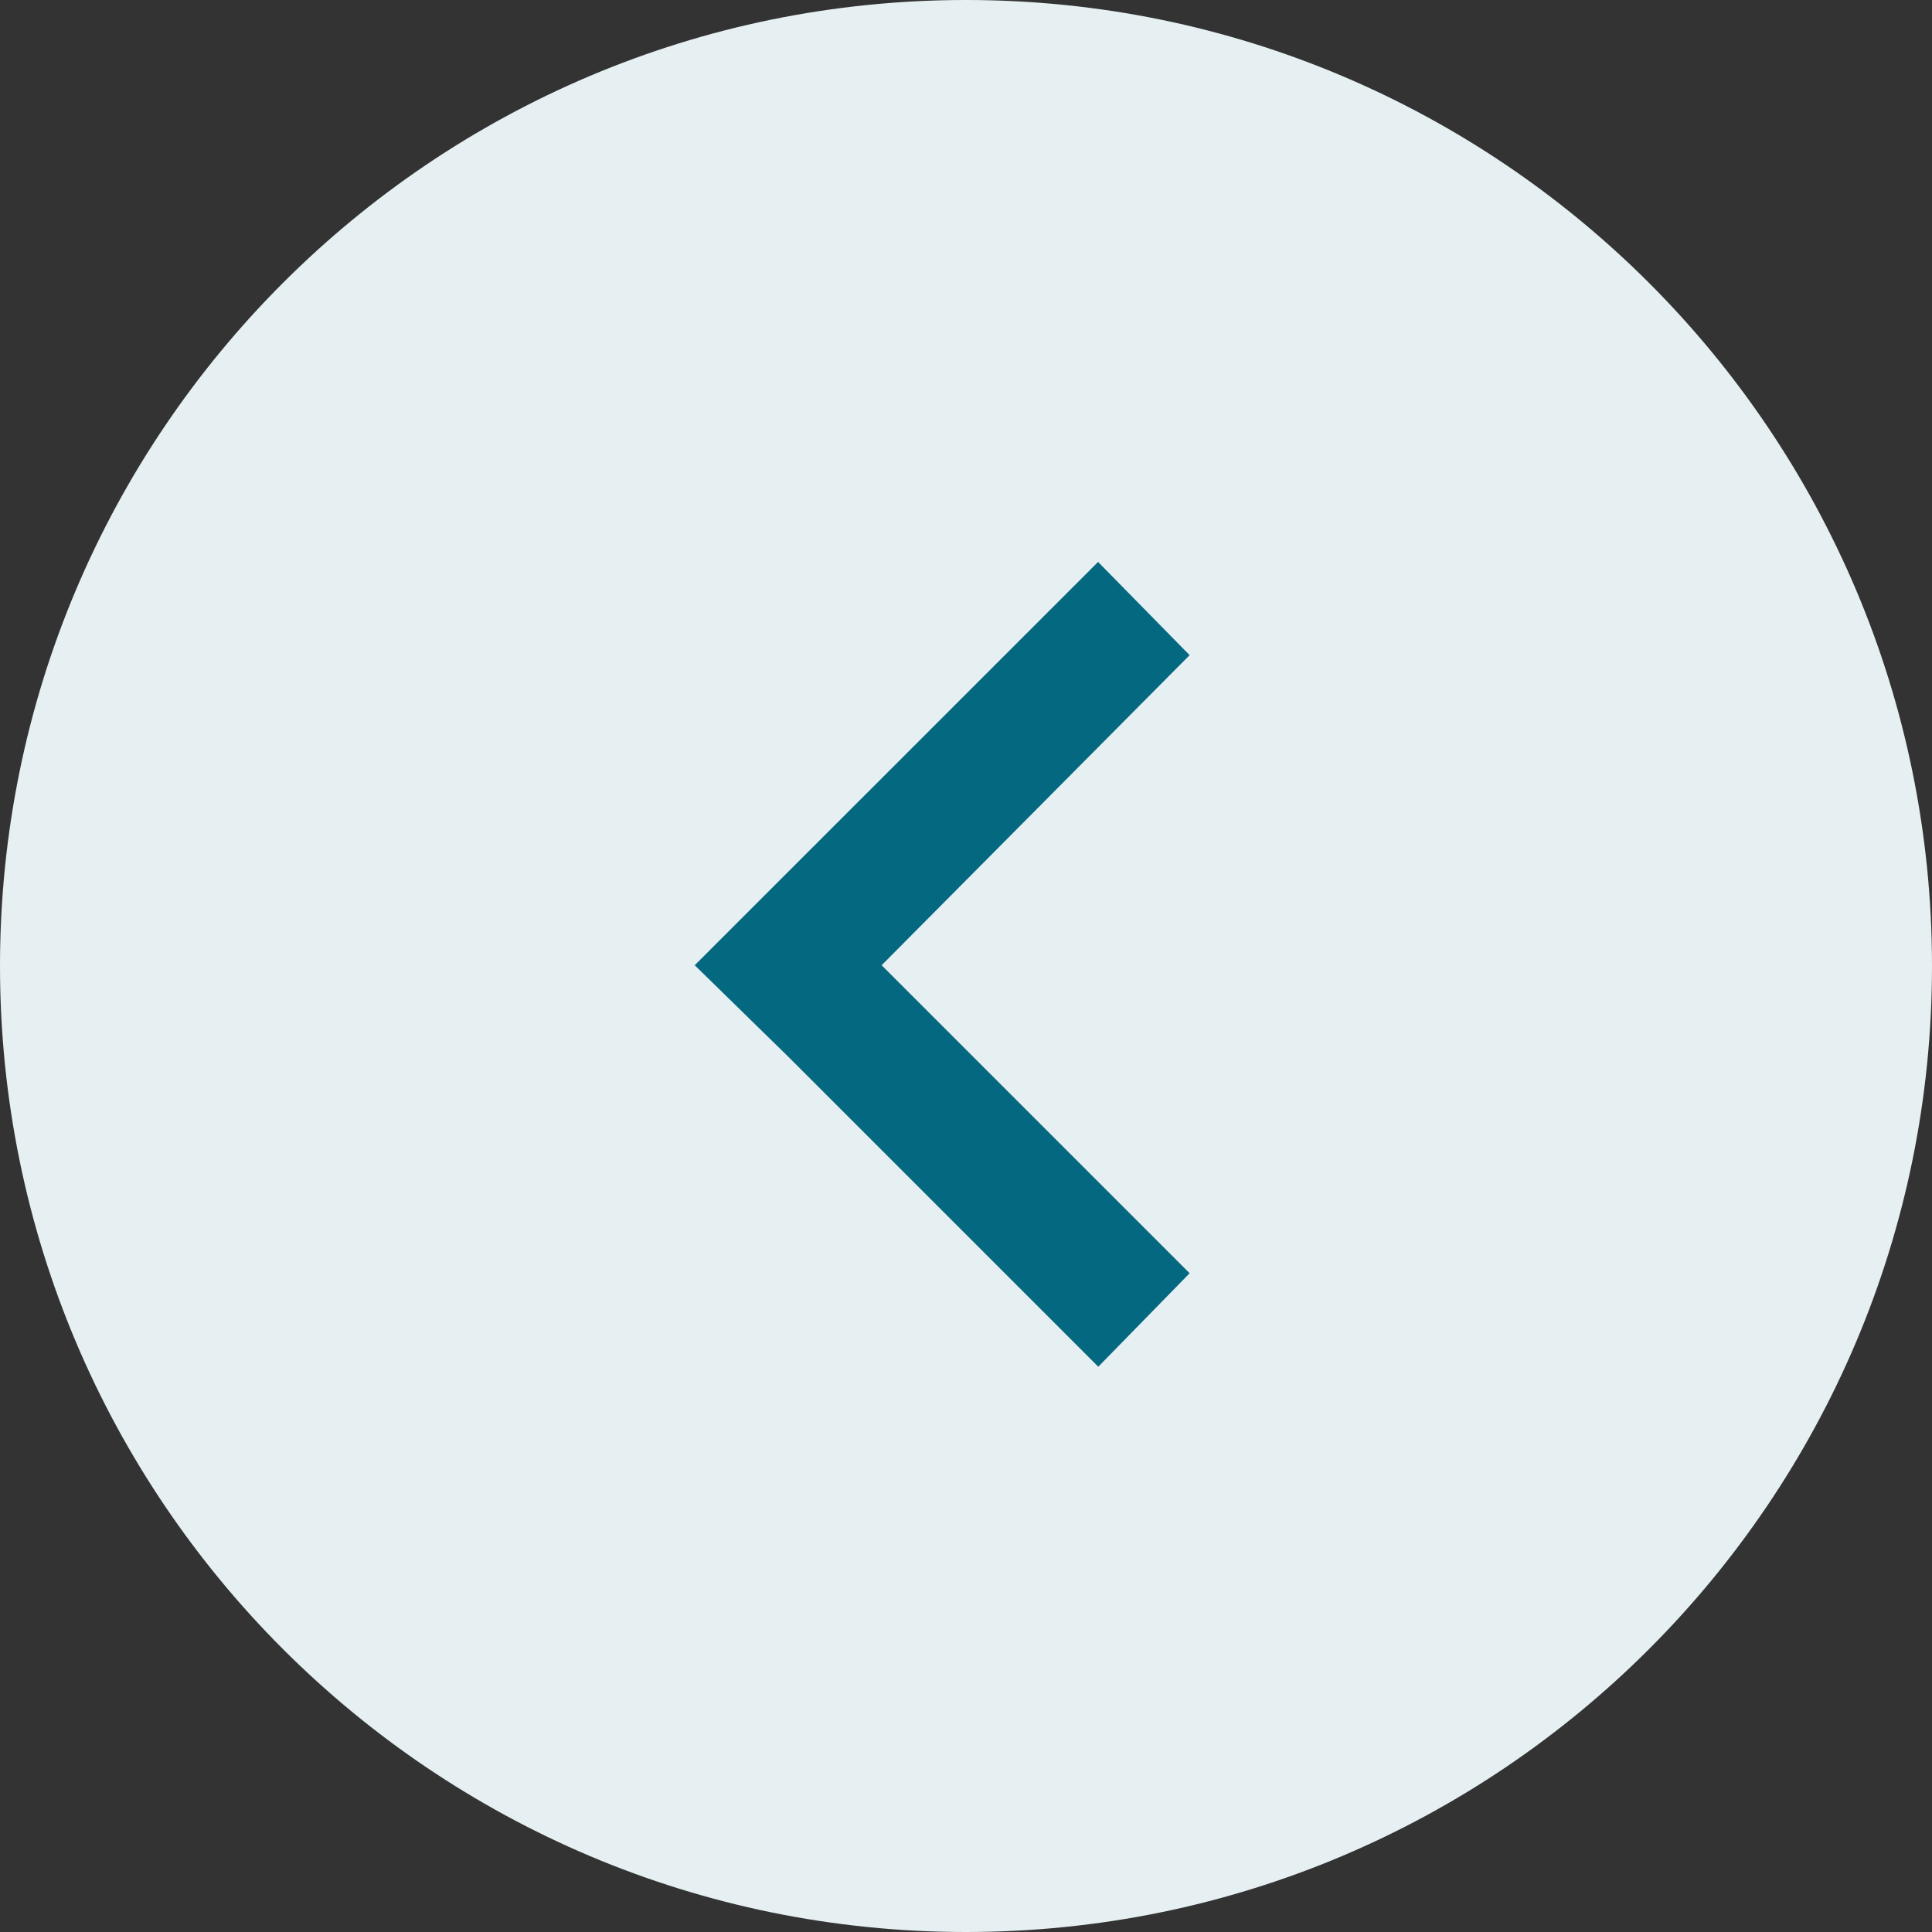
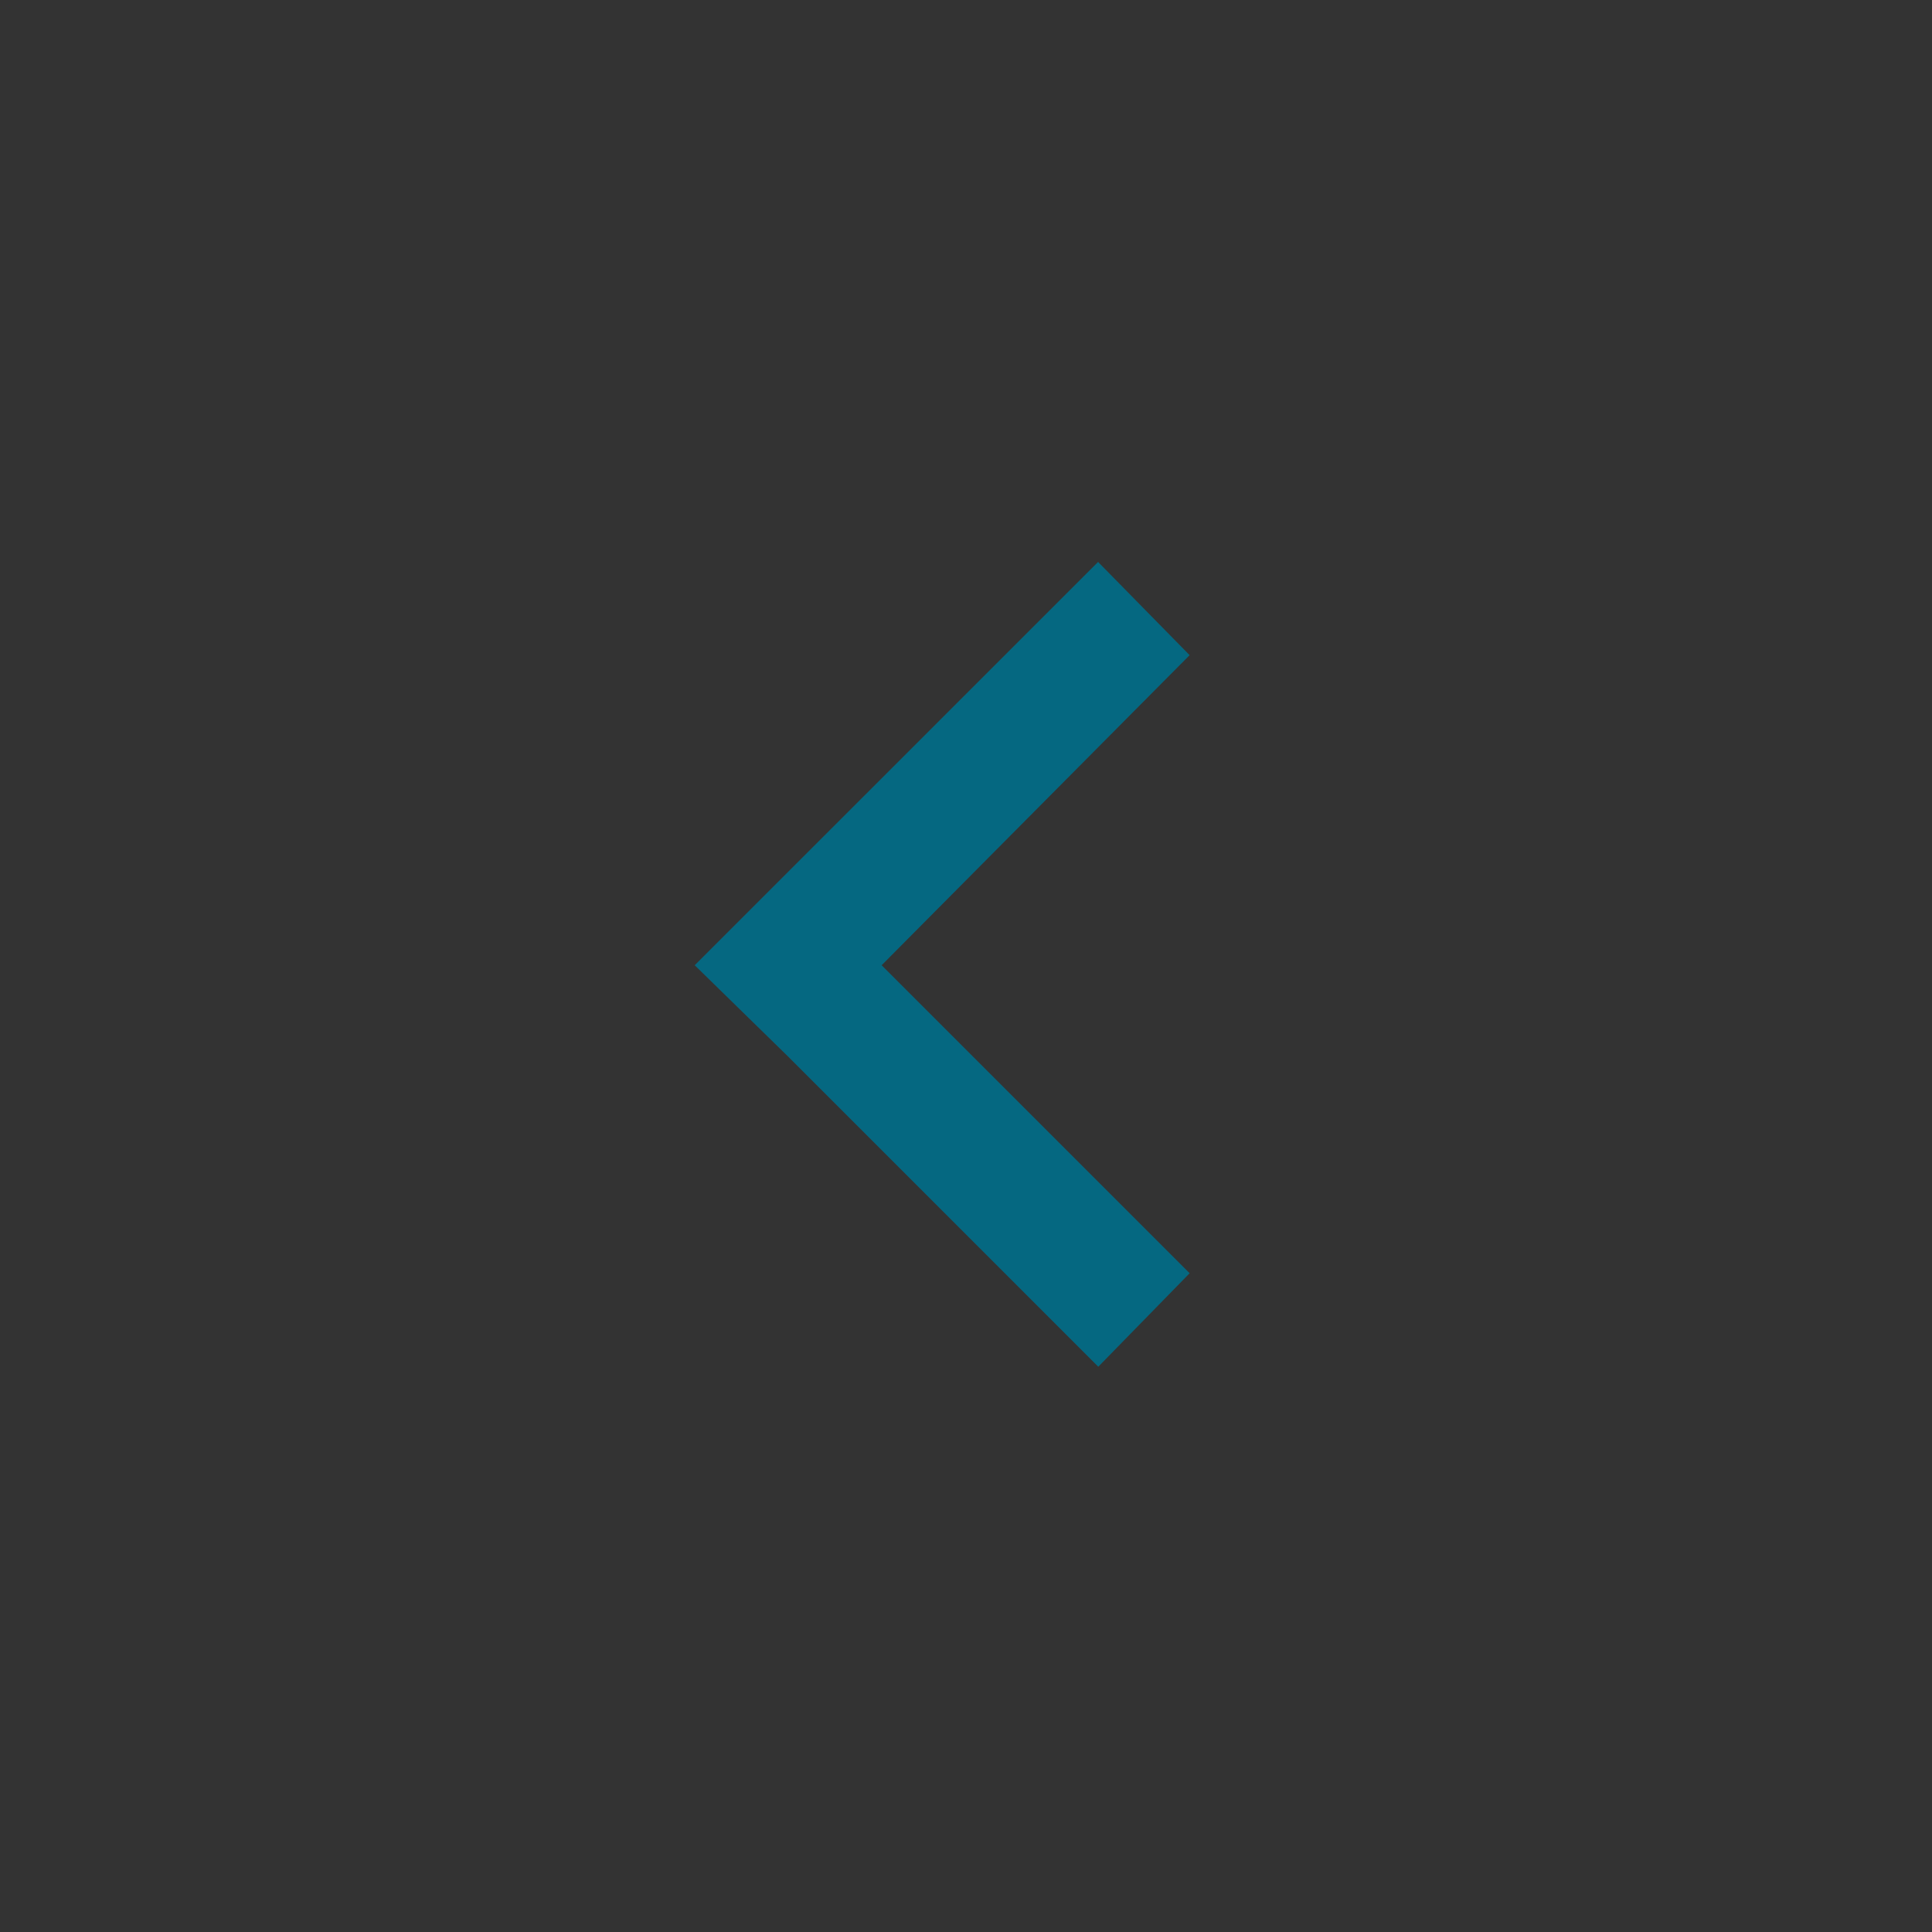
<svg xmlns="http://www.w3.org/2000/svg" width="36" height="36" viewBox="0 0 36 36" fill="none">
  <rect x="0" y="0" width="36" height="36" fill="#333333" stroke="none" />
-   <path d="M36 18C36 8.059 27.941 0 18 0V0C8.059 0 0 8.059 0 18V18C0 27.941 8.059 36 18 36V36C27.941 36 36 27.941 36 18V18Z" fill="#E6F0F2" />
  <path d="M20.465 10.475L22.167 12.208L16.428 17.986L22.167 23.725L20.465 25.467L14.686 19.688L12.945 17.986L14.686 16.245L20.465 10.467V10.475Z" fill="#056881" />
</svg>